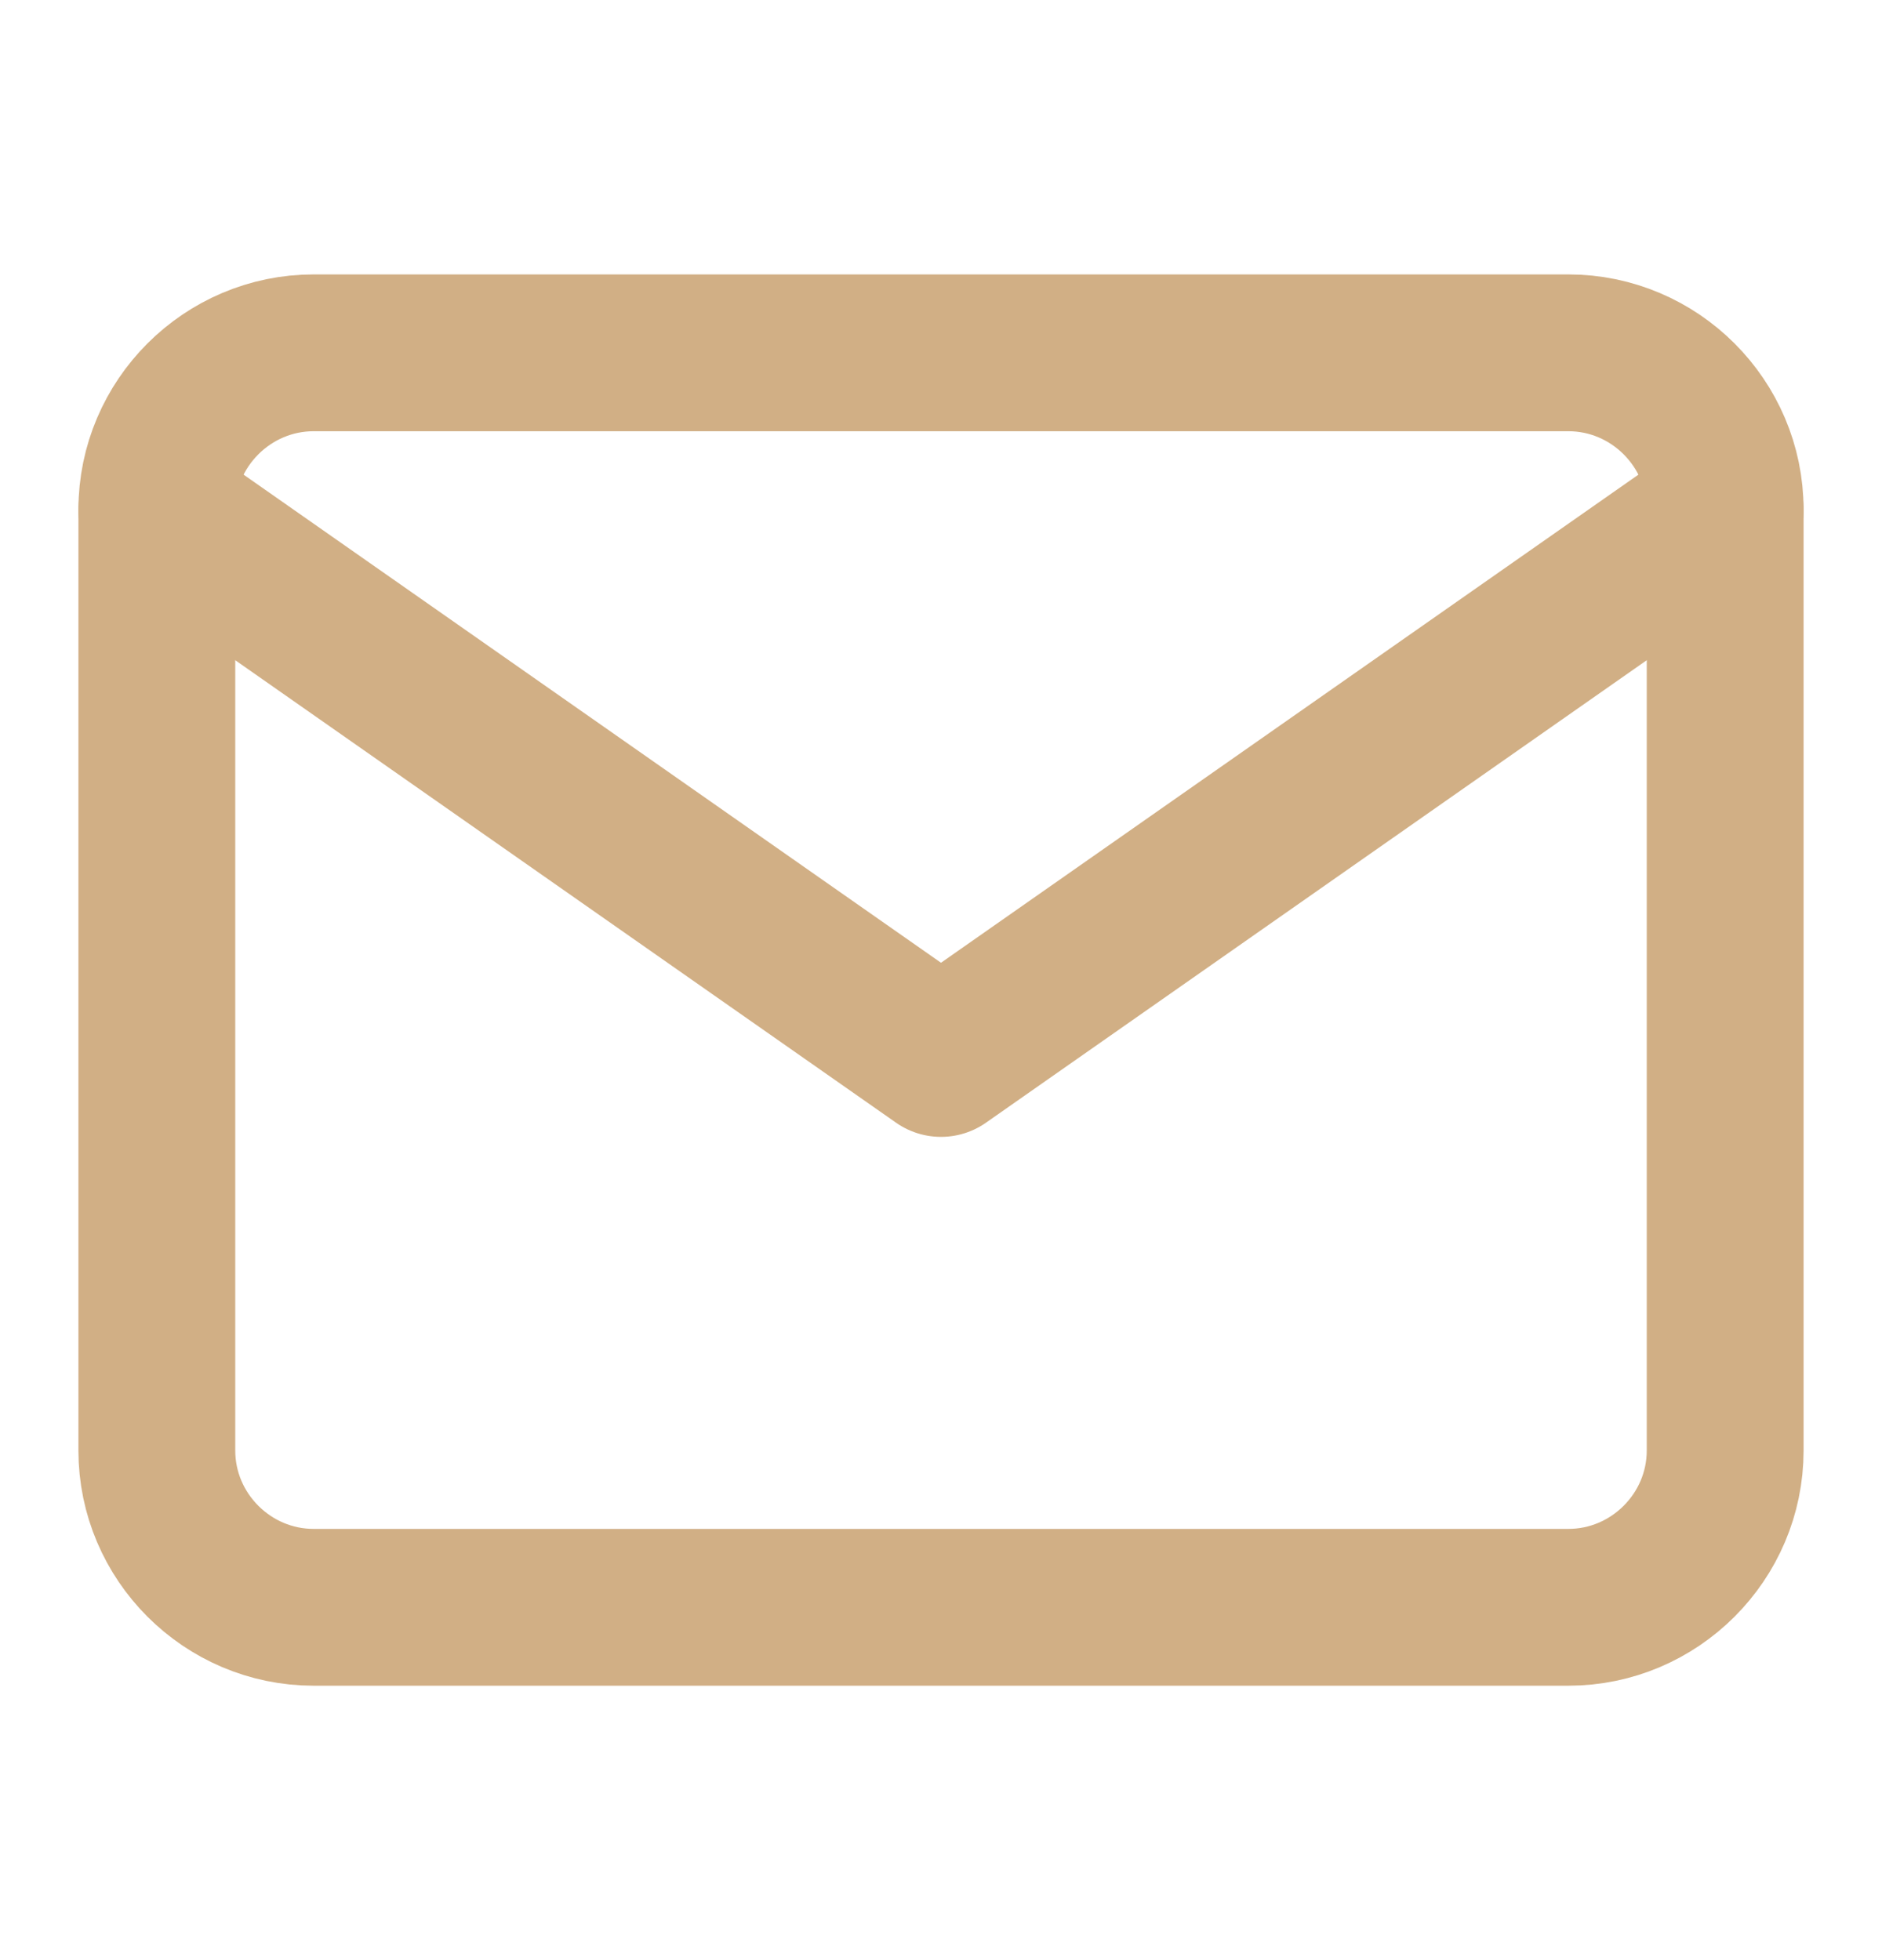
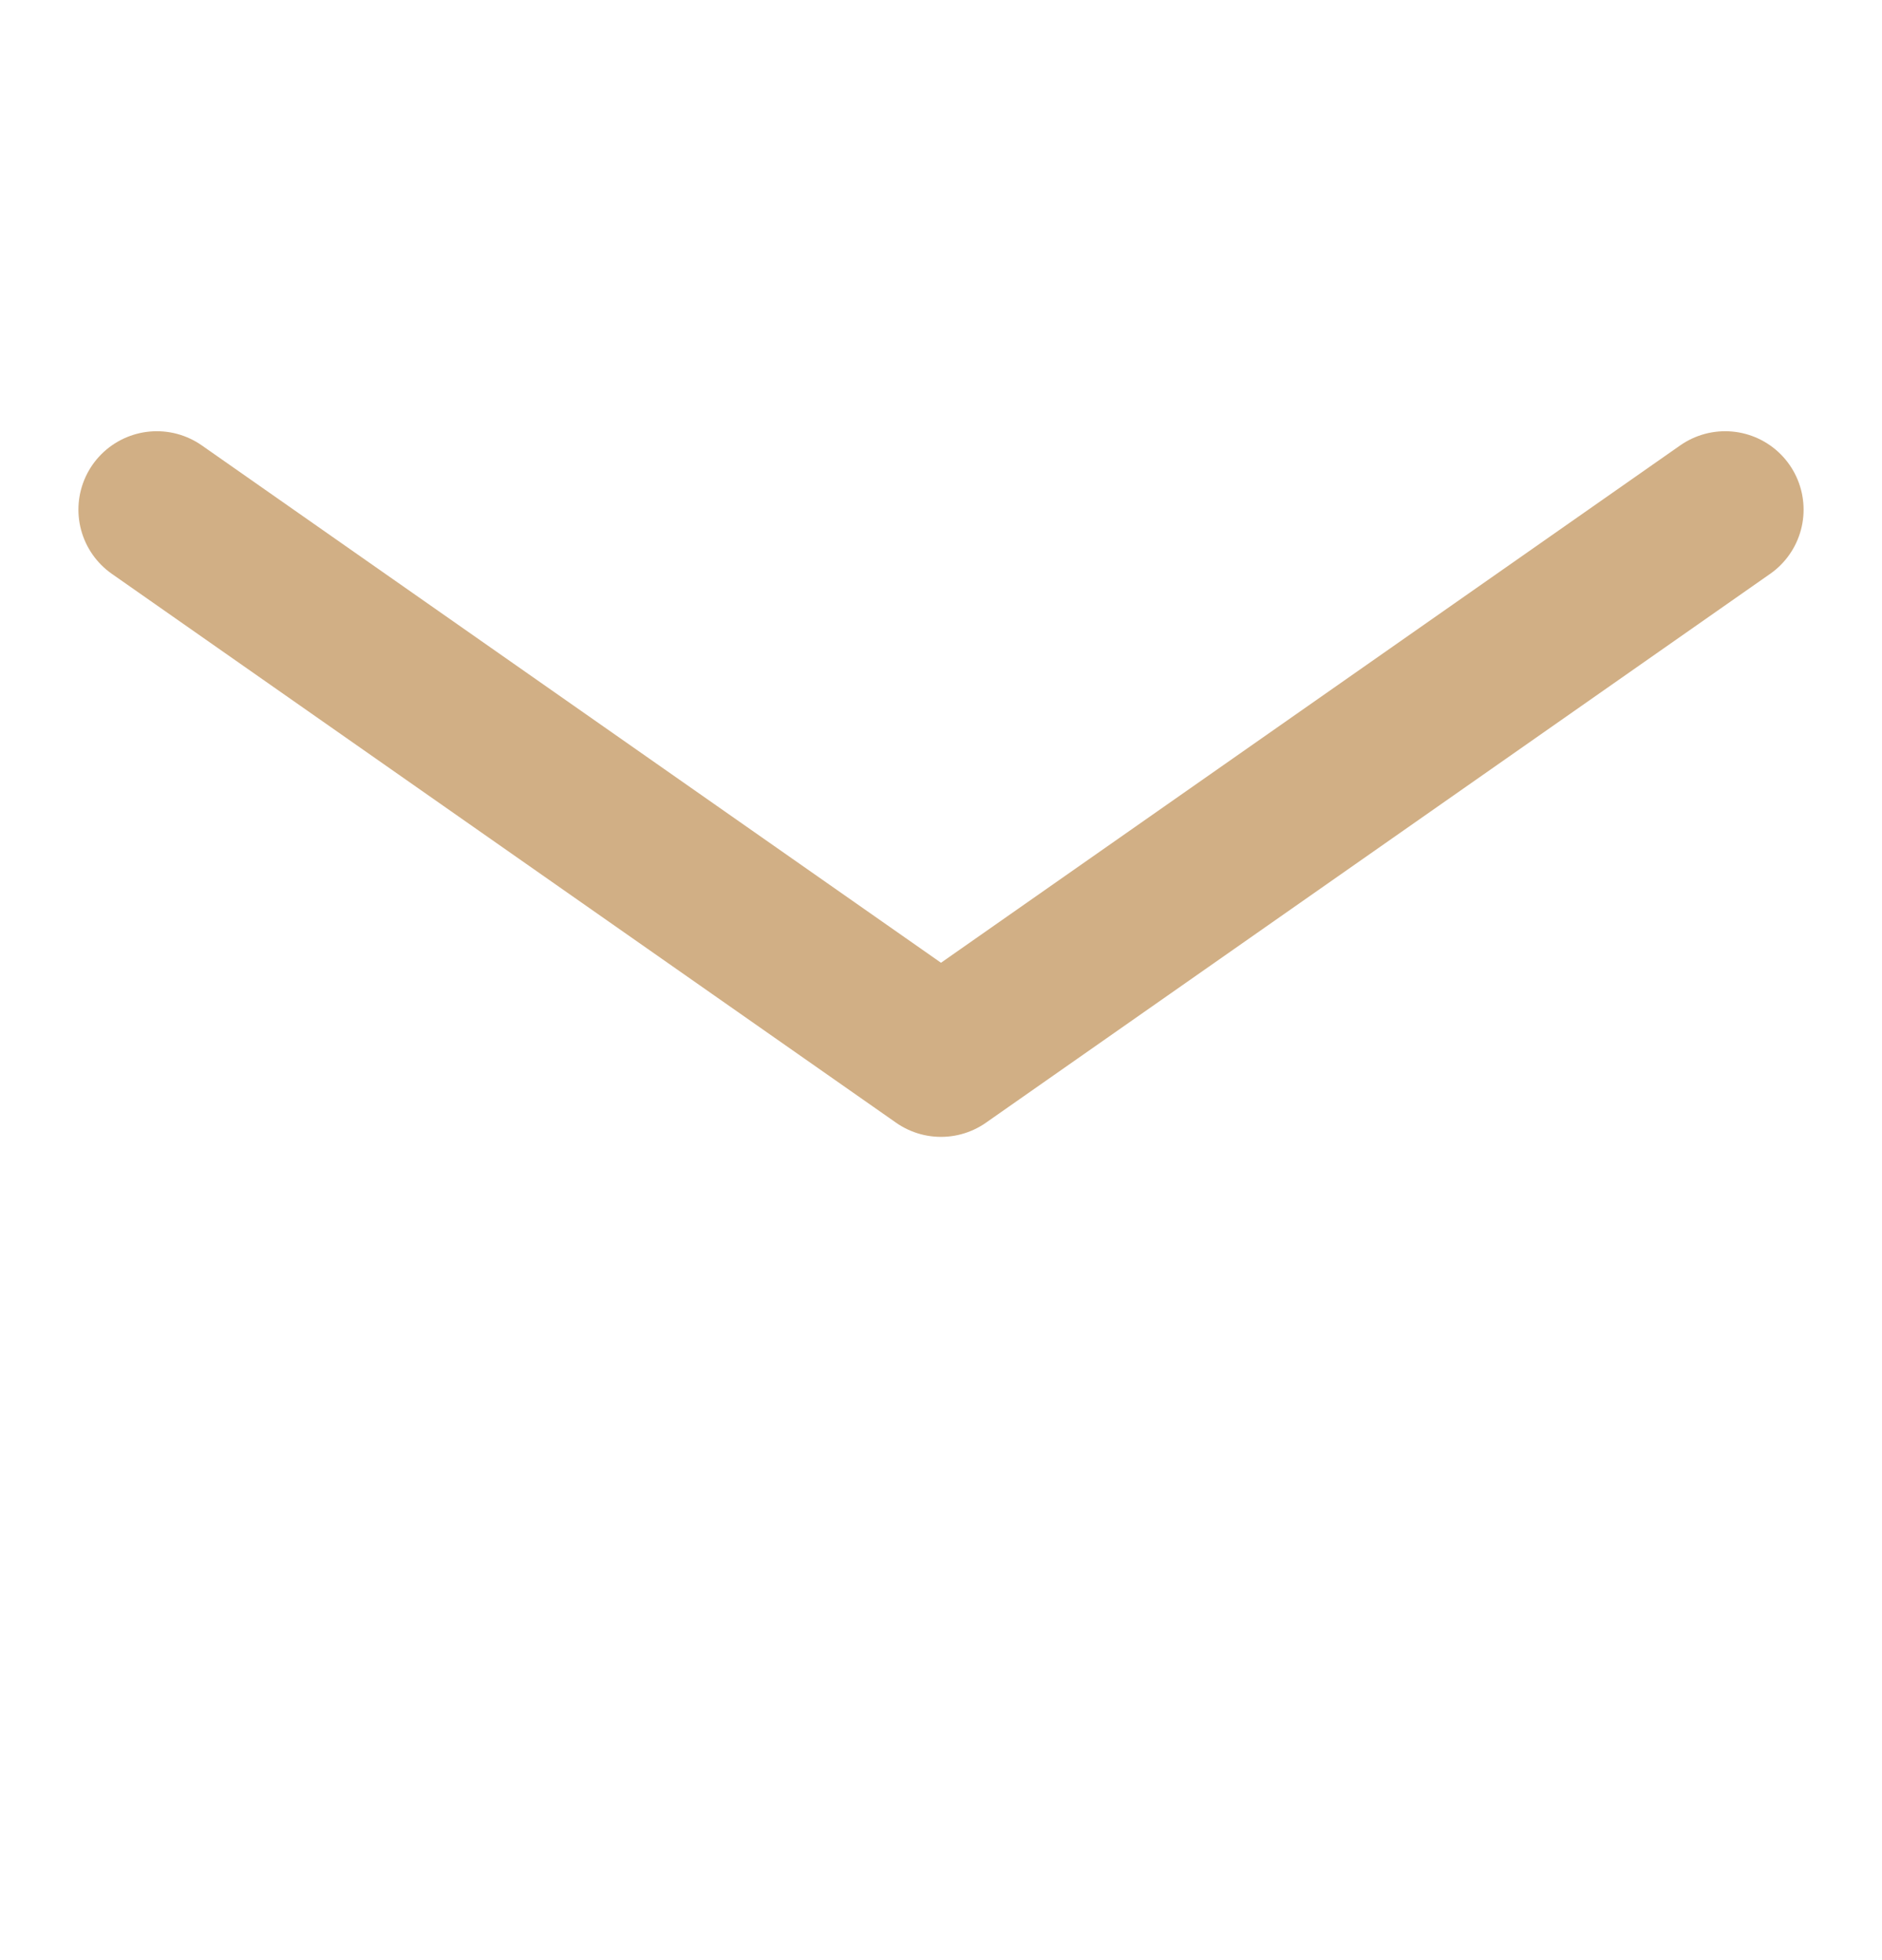
<svg xmlns="http://www.w3.org/2000/svg" width="24" height="25" viewBox="0 0 24 25" fill="none">
  <g id="mail">
-     <path id="Vector" d="M4 4.5H20C21.1 4.5 22 5.4 22 6.5V18.5C22 19.6 21.1 20.5 20 20.5H4C2.9 20.5 2 19.6 2 18.5V6.5C2 5.4 2.9 4.5 4 4.5Z" stroke="#D1AF85" stroke-width="2" stroke-linecap="round" stroke-linejoin="round" />
    <path id="Vector_2" d="M22 6.5L12 13.5L2 6.5" stroke="#D1AF85" stroke-width="2" stroke-linecap="round" stroke-linejoin="round" />
  </g>
</svg>